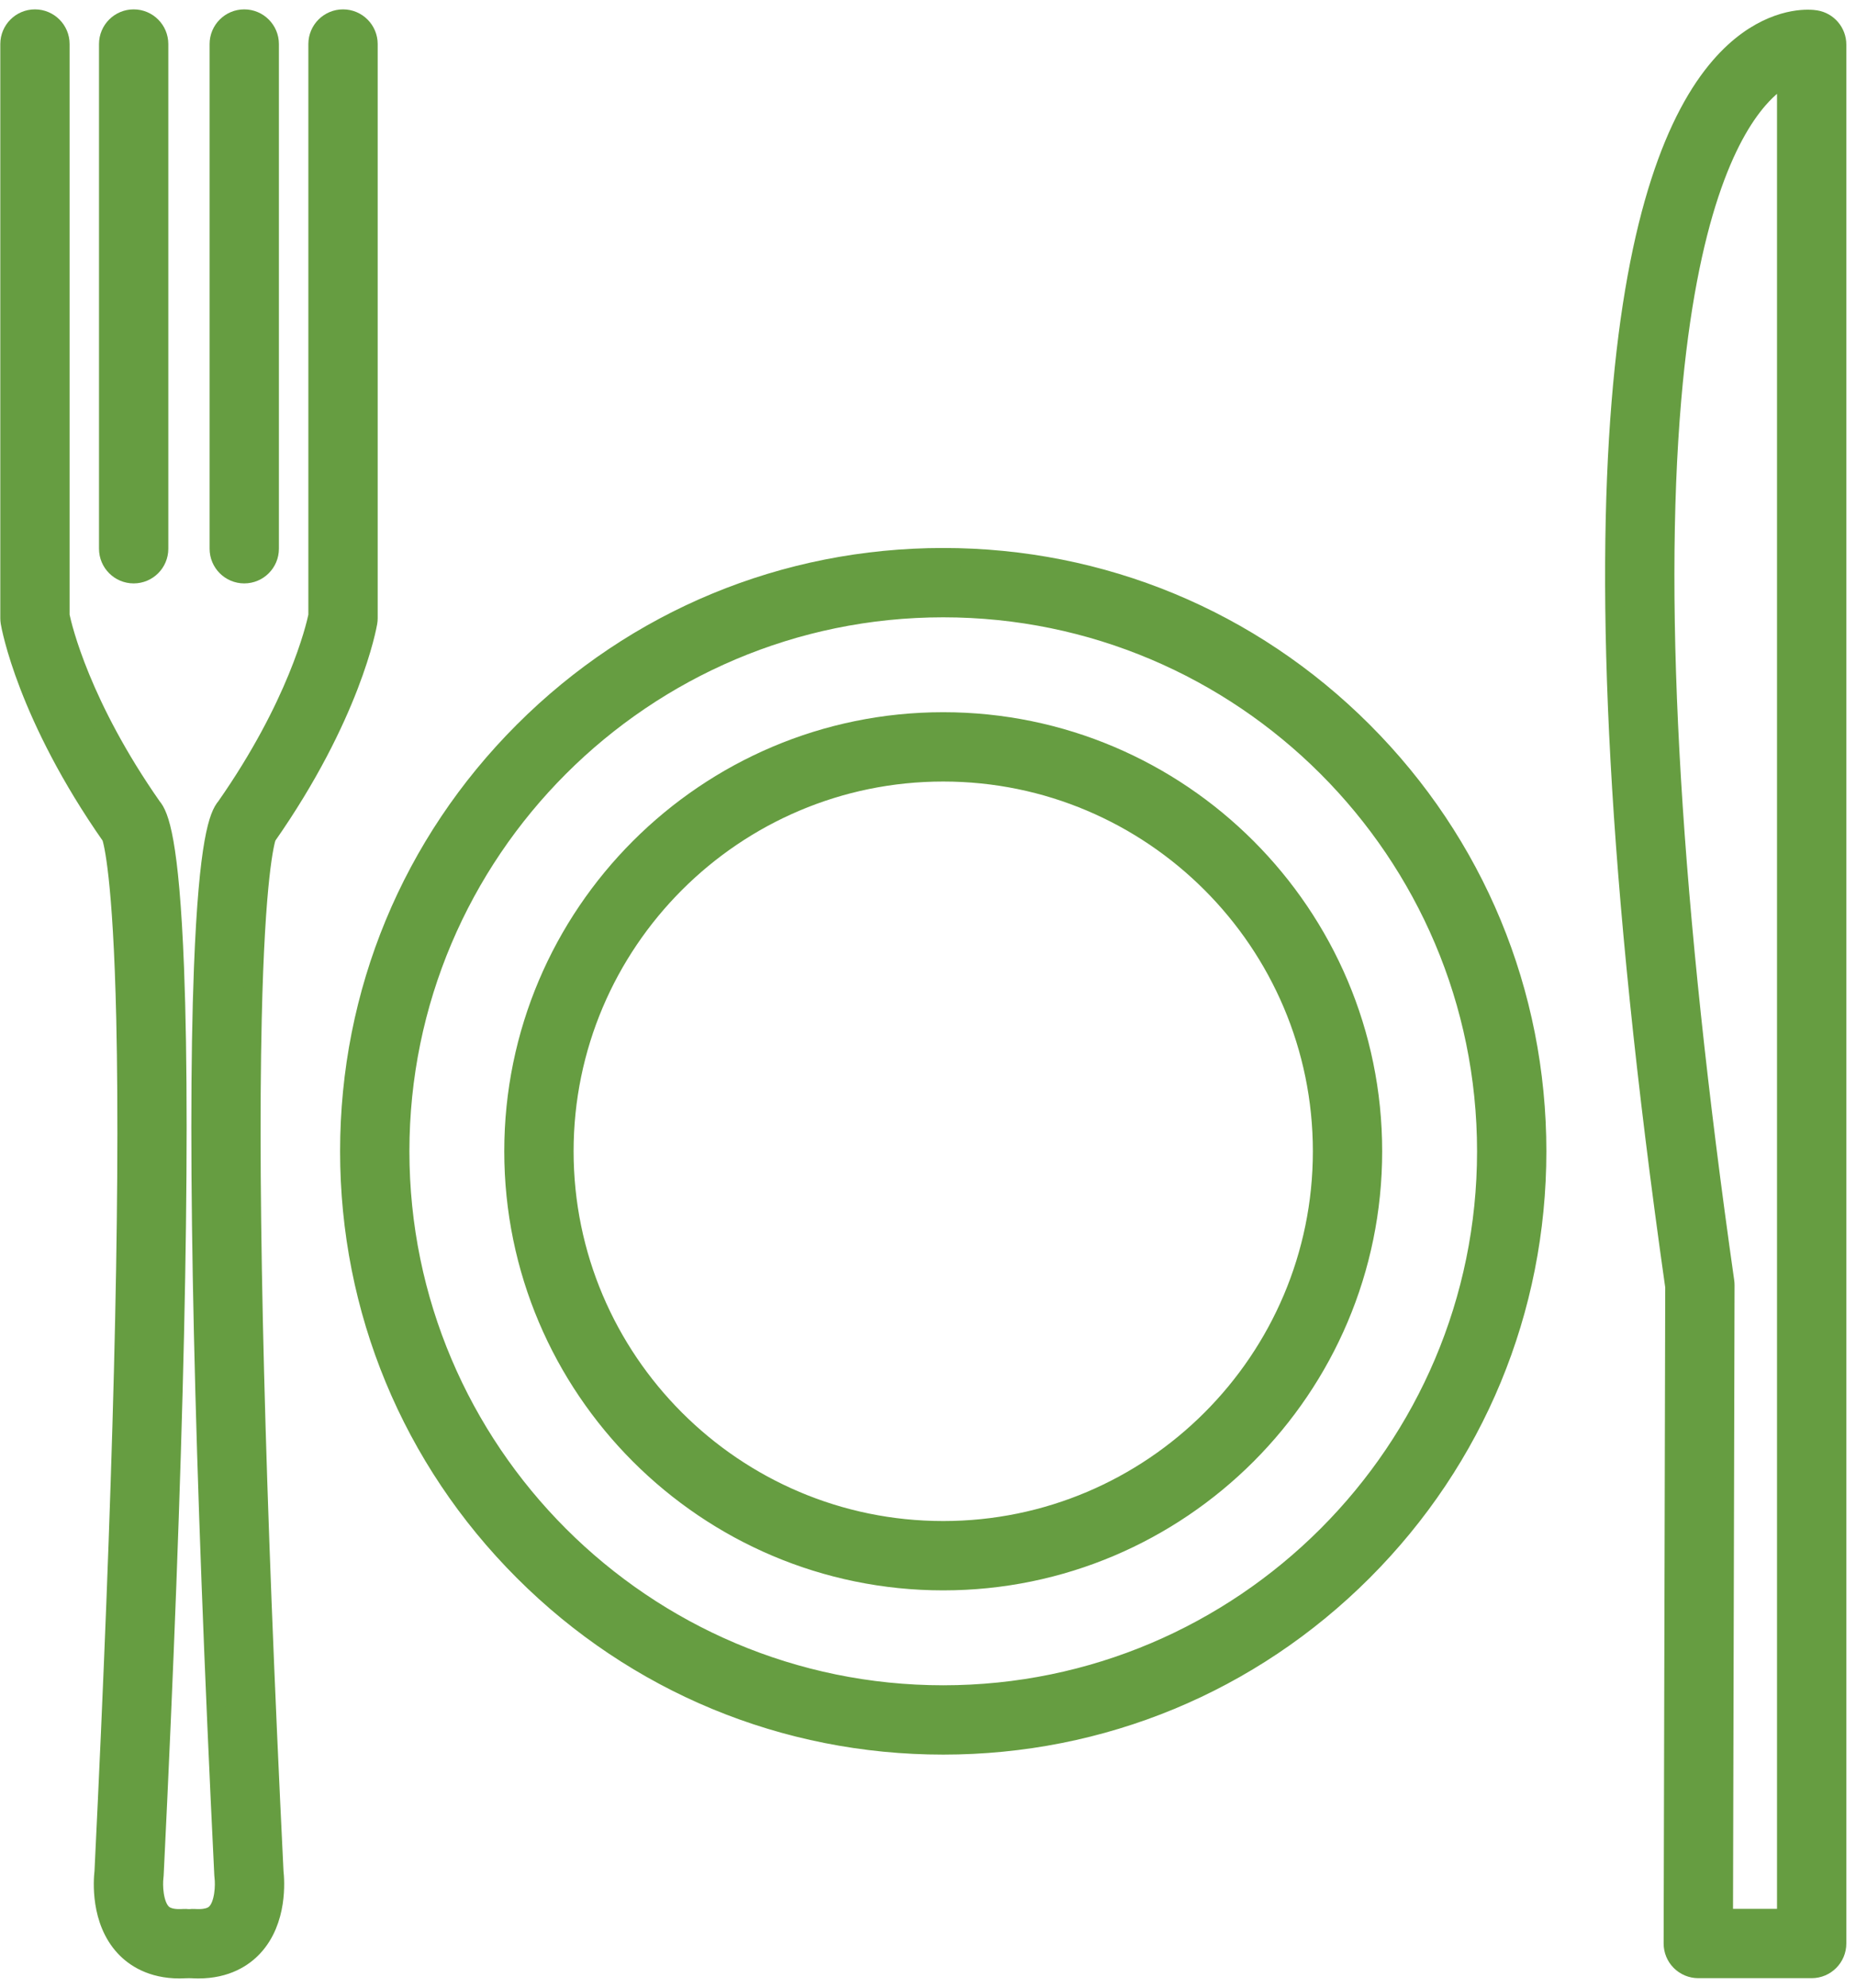
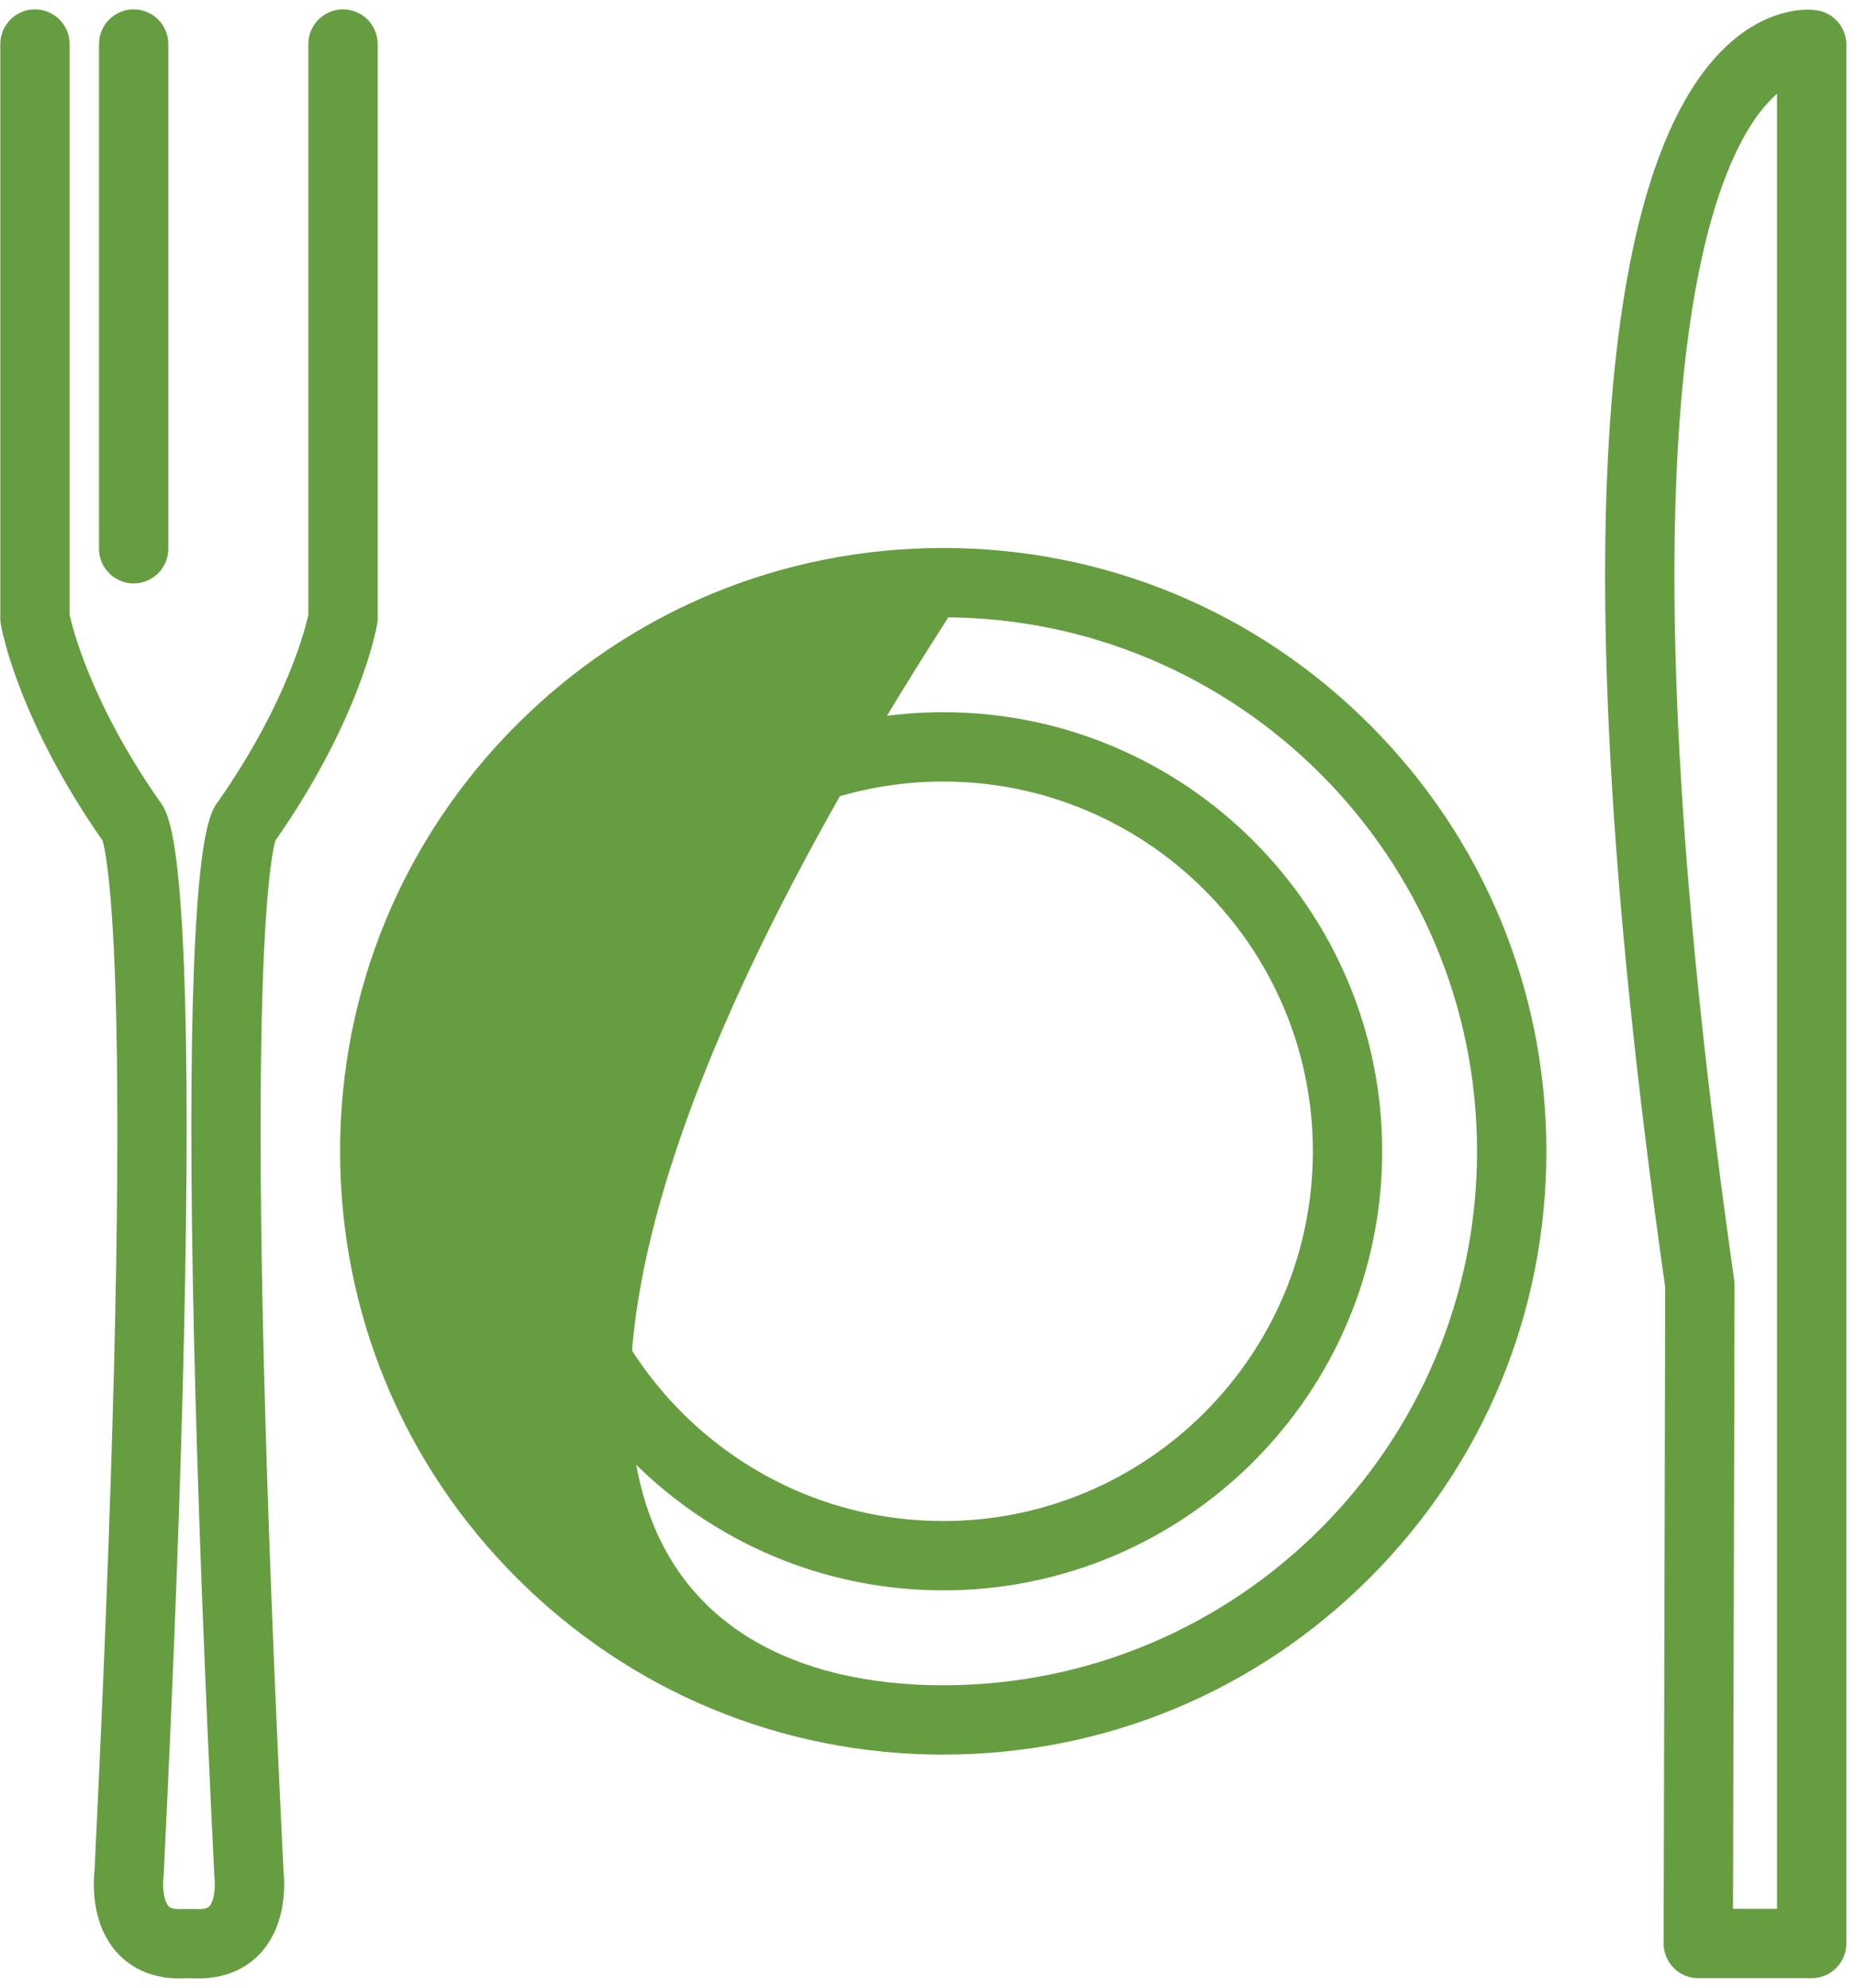
<svg xmlns="http://www.w3.org/2000/svg" width="99" height="106" viewBox="0 0 99 106" fill="none">
-   <path d="M50.312 93.064C41.853 93.064 33.899 89.77 27.917 83.788C21.935 77.806 18.641 69.853 18.641 61.393C18.641 52.933 21.935 44.979 27.917 38.997C33.899 33.015 41.853 29.721 50.312 29.721C58.772 29.721 66.726 33.015 72.708 38.997C78.689 44.979 81.984 52.933 81.984 61.393C81.984 69.853 78.689 77.806 72.708 83.788C66.726 89.77 58.772 93.064 50.312 93.064ZM50.312 32.418C34.336 32.418 21.338 45.416 21.338 61.393C21.338 77.369 34.336 90.367 50.312 90.367C66.289 90.367 79.287 77.369 79.287 61.393C79.287 45.416 66.289 32.418 50.312 32.418Z" fill="#669D41" stroke="#669D41" />
+   <path d="M50.312 93.064C41.853 93.064 33.899 89.77 27.917 83.788C21.935 77.806 18.641 69.853 18.641 61.393C18.641 52.933 21.935 44.979 27.917 38.997C33.899 33.015 41.853 29.721 50.312 29.721C58.772 29.721 66.726 33.015 72.708 38.997C78.689 44.979 81.984 52.933 81.984 61.393C81.984 69.853 78.689 77.806 72.708 83.788C66.726 89.77 58.772 93.064 50.312 93.064ZM50.312 32.418C21.338 77.369 34.336 90.367 50.312 90.367C66.289 90.367 79.287 77.369 79.287 61.393C79.287 45.416 66.289 32.418 50.312 32.418Z" fill="#669D41" stroke="#669D41" />
  <path d="M50.312 84.306C37.678 84.306 27.398 74.027 27.398 61.392C27.398 48.757 37.678 38.478 50.312 38.478C62.947 38.478 73.226 48.757 73.226 61.392C73.226 74.027 62.947 84.306 50.312 84.306ZM50.312 41.175C39.165 41.175 30.096 50.245 30.096 61.392C30.096 72.54 39.165 81.609 50.312 81.609C61.46 81.609 70.529 72.54 70.529 61.392C70.529 50.245 61.46 41.175 50.312 41.175Z" fill="#669D41" stroke="#669D41" />
  <path d="M96.635 104.985H90.587C90.229 104.985 89.885 104.842 89.632 104.588C89.379 104.335 89.238 103.991 89.239 103.633L89.324 68.617C83.032 24.395 87.17 8.814 91.753 3.533C93.723 1.262 95.673 1.017 96.42 1.017C96.636 1.017 96.783 1.035 96.852 1.047C97.505 1.153 97.984 1.717 97.984 2.378V103.636C97.984 104.381 97.38 104.985 96.635 104.985ZM91.939 102.287H95.287V4.048C94.859 4.277 94.345 4.66 93.79 5.3C92.151 7.189 90.02 11.499 89.179 21.304C88.213 32.559 89.165 48.382 92.008 68.333C92.017 68.397 92.022 68.462 92.022 68.526L91.939 102.287Z" fill="#669D41" stroke="#669D41" />
  <path d="M7.13 30.61C6.385 30.61 5.781 30.006 5.781 29.261V2.349C5.781 1.604 6.385 1 7.13 1C7.875 1 8.478 1.604 8.478 2.349V29.261C8.478 30.006 7.875 30.61 7.13 30.61Z" fill="#669D41" stroke="#669D41" />
-   <path d="M13.028 30.61C12.284 30.61 11.68 30.006 11.68 29.261V2.349C11.68 1.604 12.284 1 13.028 1C13.773 1 14.377 1.604 14.377 2.349V29.261C14.377 30.006 13.773 30.61 13.028 30.61Z" fill="#669D41" stroke="#669D41" />
  <path d="M9.579 105C8.072 105 7.16 104.375 6.649 103.827C5.324 102.405 5.485 100.274 5.539 99.808C6.532 79.498 6.923 64.2 6.701 54.335C6.53 46.778 6.033 44.917 5.93 44.609C1.411 38.159 0.568 33.388 0.534 33.188C0.522 33.114 0.516 33.039 0.516 32.964V2.349C0.516 1.604 1.12 1 1.864 1C2.609 1 3.213 1.604 3.213 2.349V32.834C3.352 33.498 4.332 37.615 8.112 43.023C8.496 43.463 9.052 44.795 9.317 51.633C9.687 61.178 9.311 77.899 8.23 99.99C8.228 100.03 8.224 100.069 8.219 100.108C8.167 100.521 8.197 101.538 8.626 101.993C8.709 102.081 8.961 102.351 9.779 102.296C10.519 102.248 11.164 102.81 11.213 103.553C11.262 104.297 10.699 104.939 9.956 104.988C9.826 104.996 9.701 105 9.579 105Z" fill="#669D41" stroke="#669D41" />
  <path d="M10.582 105C10.461 105 10.335 104.996 10.205 104.987C9.462 104.939 8.899 104.296 8.948 103.553C8.997 102.81 9.64 102.248 10.383 102.296C11.199 102.349 11.452 102.081 11.535 101.992C11.964 101.538 11.994 100.521 11.941 100.1C11.936 100.061 11.933 100.029 11.931 99.99C10.85 77.899 10.474 61.177 10.844 51.633C11.109 44.795 11.666 43.462 12.049 43.023C15.824 37.622 16.806 33.509 16.948 32.833V2.349C16.948 1.604 17.552 1 18.297 1C19.042 1 19.646 1.604 19.646 2.349V32.964C19.646 33.039 19.64 33.114 19.627 33.188C19.593 33.388 18.75 38.159 14.231 44.609C14.128 44.917 13.631 46.778 13.461 54.335C13.238 64.2 13.629 79.498 14.623 99.808C14.676 100.274 14.837 102.405 13.512 103.827C13.002 104.375 12.089 105 10.582 105Z" fill="#669D41" stroke="#669D41" />
</svg>